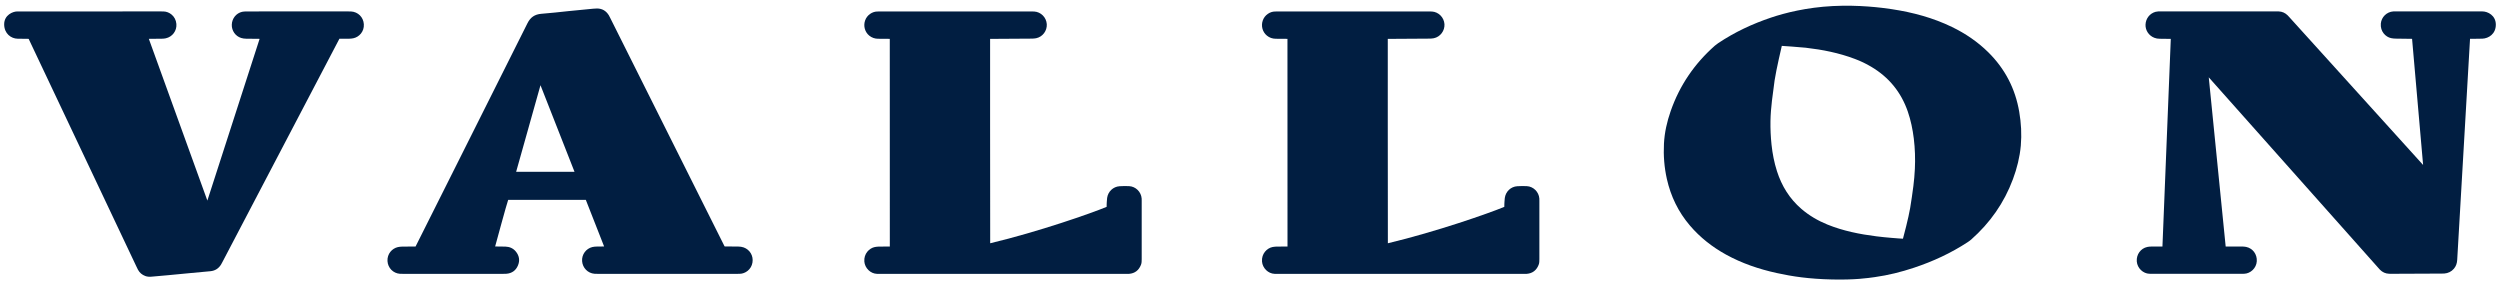
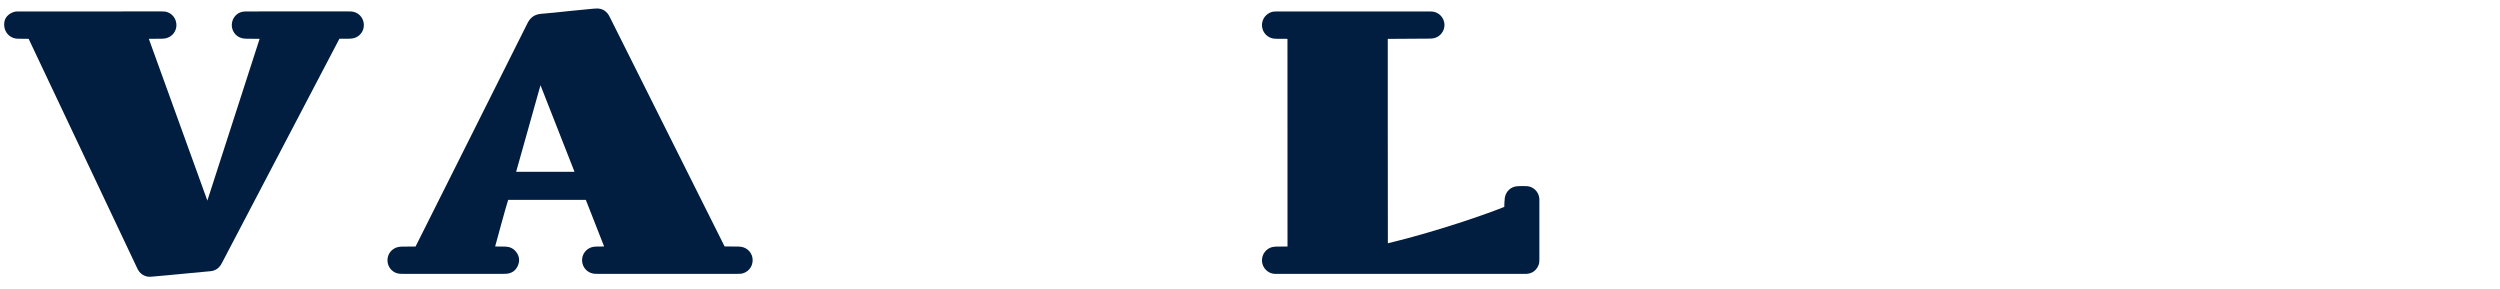
<svg xmlns="http://www.w3.org/2000/svg" id="Layer_1" data-name="Layer 1" viewBox="0 0 5689.3 657.78">
  <defs>
    <style>
      .cls-1 {
        fill-rule: evenodd;
      }

      .cls-1, .cls-2 {
        fill: #011e41;
        stroke-width: 0px;
      }
    </style>
  </defs>
-   <path id="Shape" class="cls-1" d="m4306,21c47.2,7.2,93.1,19.5,136.2,40.4,30.5,14.8,58.3,33.6,82.5,57.5,38.1,37.6,61.5,82.8,70.5,135.5,4.4,25.5,5.8,51.2,3.6,77-2.4,26.3-8.7,51.6-17.9,76.3-20,53.9-52.1,99.5-95.1,137.5-2.5,2.2-5.3,4.1-8.1,6-37.9,24.8-78.8,43.7-121.8,58-29.4,9.8-58.7,17.1-89.3,21.4-16.4,2.3-45.3,6.6-97.4,5.4-52.2-1.2-89.7-6.7-126.1-14.7-40.3-8.9-79-22-115.3-42-31.1-17.2-58.8-38.8-81.9-65.9-26.5-31-43.7-66.6-52.6-106.2-5.9-26.4-8-53.2-6.6-80.2,1.3-25.5,6.9-50.1,15.3-74.2,20.4-58.5,54.2-107.9,100.5-148.8,2.4-2.1,4.9-3.9,7.5-5.7,37.5-25.1,78.1-44.1,120.8-58.4,30.9-10.4,80.1-23,139.9-26.1,59.9-3,110.1,3.4,135.3,7.2Zm24.6,522.2c.9-2.6,12.9-48.6,16.4-69.8,2.7-16.6,5.2-33.2,7.3-49.9,1.6-12.9,2.8-25.9,3.4-38.9,1.1-23.1.4-46.2-2.4-69.2-2.6-21-6.8-41.6-13.7-61.6-15.3-44.2-43.1-78.2-83.4-102-11.8-7-24.1-12.9-37-17.7-36.1-13.7-73.7-21.1-111.9-25.5-13.6-1.5-54.4-4.2-54.4-4.2,0,0-12.7,53.8-16.4,78.6-2.2,15.3-4.2,30.7-6,46-1.8,15.4-3.1,30.8-3.4,46.3-.3,18,.5,35.8,2.4,53.8,2.2,20.6,6.1,40.8,12.4,60.5,10.8,33.7,28.7,62.7,55.6,85.8,17.7,15.2,37.6,26.8,59.2,35.6,35.8,14.5,73.4,22,111.6,26.8,11.3,1.4,22.8,2.6,34.2,3.5,8.3.9,26.1,1.9,26.1,1.9Z" />
-   <path id="Shape-2" data-name="Shape" class="cls-2" d="m5679.8,56.1c0,21.2-16.4,31.3-30.5,31.9-6.5.3-28.2.3-28.2.3,0,0-28.4,488.1-29.2,503.3-.4,7.3-2.6,14.1-7.4,19.8-5.9,6.9-13.3,10.4-22.2,11.1-2,.1-4,.1-6.1.1-37.9.1-75.9.3-113.9.5-1.8,0-3.6,0-5.4-.1-8.3-.3-15.2-3.5-21-9.4-1.4-1.4-2.8-3-4-4.5-122.8-137.7-385.4-433.1-385.4-433.1l38.5,385s26.4-.1,37.2,0c3.1.1,6.3.3,9.4.9,15.2,3.2,25.2,16.9,24.2,32.7s-14.4,27.8-28.4,28.4c-2.2.1-4.5.1-6.7.1h-202.8c-2.2,0-4.5-.1-6.7-.1-13.8-.5-27.3-12.3-28.5-28.2-1.1-15.6,8.8-29.6,24-32.8,2.8-.6,5.8-.9,8.7-.9,6.5-.2,25.7,0,25.7,0l19-472.6s-18.6-.2-25.5-.3c-4.1,0-8-.7-11.9-2.2-12.4-4.7-20.6-16.8-20.1-29.9.5-13.9,9.6-25.6,22.9-29.2,2-.5,4-.7,6-.9,2.7-.1,5.4-.1,8.1-.1h258.7c2.5,0,4.9,0,7.4.1,8,.3,14.8,3.4,20.4,9,1.4,1.4,2.8,3,4.1,4.4,99.3,109.9,304.1,336,304.1,336l-25.1-287s-27.1-.3-37.7-.5c-3.4-.1-6.7-.4-10-1.1-12.5-2.6-25-15.2-23.4-33.2,1.3-14.7,13.4-26.6,28.4-27.6,2.2-.1,4.5-.1,6.7-.1h191.4c1.5,0,2.2.1,4.7.1,12.1,0,30.5,9.1,30.5,30.1Z" />
-   <path id="Shape-3" data-name="Shape" class="cls-1" d="m1156.5,454.8c-2.6,6.1-29.7,106.1-29.7,106.1,0,0,16.8,0,23.4.3,9.4.3,17.6,3.8,23.6,11.1,8,9.7,9.7,20.7,4.8,32.1-4.8,11.2-13.6,17.5-25.9,18.6-2.4.2-4.9.2-7.4.2h-227.7c-2.5,0-4.9,0-7.4-.1-15.4-1.1-27.5-13.3-28.4-29-.9-16.5,10.5-28.8,23.7-31.8,3.2-.7,6.7-1,10-1.1,9.9-.2,30.2-.2,30.2-.2,0,0,53.5-106.5,78.4-156.3,58.8-117.2,117.7-234.5,176.3-351.9,6.7-13.4,16.5-20.2,31.5-21.4,20.6-1.5,41.1-4,61.7-6.1,18.7-1.9,37.5-3.7,56.3-5.5,2.9-.3,5.9-.5,8.8-.5,11.8.1,20.6,5.4,26.8,15.4,1.3,2.1,2.4,4.4,3.4,6.5,85.3,170.8,260.1,519.6,260.1,519.6,0,0,22.8.2,31.6.3,4.1,0,8.1.7,11.9,2,14.1,5.1,22.4,19.1,19.9,34.3-2.6,16.2-16.7,25.5-28.8,25.7-2,.1-4,.1-6.1.1h-317.3c-2.5,0-4.9,0-7.4-.2-15-1.2-27-13.3-28.1-28.7-1.1-15.2,9-28.6,23.3-32.1,3.2-.8,6.7-1,10-1.1,5.1-.2,16.8-.2,16.8-.2l-41.6-106-176.7-.1h0Zm150.9-63.9c-1-3-77.4-197-77.4-197l-55.4,197h132.8Z" />
+   <path id="Shape-3" data-name="Shape" class="cls-1" d="m1156.5,454.8c-2.6,6.1-29.7,106.1-29.7,106.1,0,0,16.8,0,23.4.3,9.4.3,17.6,3.8,23.6,11.1,8,9.7,9.7,20.7,4.8,32.1-4.8,11.2-13.6,17.5-25.9,18.6-2.4.2-4.9.2-7.4.2h-227.7c-2.5,0-4.9,0-7.4-.1-15.4-1.1-27.5-13.3-28.4-29-.9-16.5,10.5-28.8,23.7-31.8,3.2-.7,6.7-1,10-1.1,9.9-.2,30.2-.2,30.2-.2,0,0,53.5-106.5,78.4-156.3,58.8-117.2,117.7-234.5,176.3-351.9,6.7-13.4,16.5-20.2,31.5-21.4,20.6-1.5,41.1-4,61.7-6.1,18.7-1.9,37.5-3.7,56.3-5.5,2.9-.3,5.9-.5,8.8-.5,11.8.1,20.6,5.4,26.8,15.4,1.3,2.1,2.4,4.4,3.4,6.5,85.3,170.8,260.1,519.6,260.1,519.6,0,0,22.8.2,31.6.3,4.1,0,8.1.7,11.9,2,14.1,5.1,22.4,19.1,19.9,34.3-2.6,16.2-16.7,25.5-28.8,25.7-2,.1-4,.1-6.1.1h-317.3c-2.5,0-4.9,0-7.4-.2-15-1.2-27-13.3-28.1-28.7-1.1-15.2,9-28.6,23.3-32.1,3.2-.8,6.7-1,10-1.1,5.1-.2,16.8-.2,16.8-.2l-41.6-106-176.7-.1h0Zm150.9-63.9c-1-3-77.4-197-77.4-197l-55.4,197Z" />
  <path id="Shape-4" data-name="Shape" class="cls-2" d="m65.2,88.4s-19.3-.2-25.1-.3c-14.7-.2-30.6-11.5-30.6-32.8s20-29.2,29.3-29.2c2.2,0,220.5-.1,327.4-.1,2,0,4,.1,6.1.1,12.6.2,27.6,10.3,29.1,28.4,1.3,15.5-9,29.4-24.2,32.7-2.8.6-5.8.9-8.7.9-7.9.2-29.8.3-29.8.3l133.2,368.1,118.9-368.1s-22.2,0-30.7-.3c-3.8-.1-7.7-.5-11.3-1.7-13-4-21.8-16.6-21.3-30.3.5-14.1,10-26.1,23.5-29.2,3.2-.7,6.7-.8,10-.8,14.6-.1,29.2-.1,43.8-.1h185.9c2.7,0,5.4-.1,8.1.1,15.9.9,28.2,12.9,29.2,29,1.1,16.9-10.8,29.1-23.5,31.9-3,.7-6.2,1-9.3,1.1-7.4.1-22.8.1-22.8.1,0,0-59.8,114-87.7,167.4-59.5,113.6-119.1,227.3-178.6,340.9-.9,1.8-1.8,3.6-2.9,5.3-5.5,9.1-13.5,14.3-24,15.4-15.4,1.6-30.9,2.8-46.3,4.3-16.8,1.5-33.5,3.2-50.3,4.8-12.7,1.2-25.5,2.3-38.2,3.4-4.7.4-9.4.1-13.9-1.6-7.2-2.7-12.8-7.4-16.5-14.2-1.4-2.6-2.6-5.2-3.8-7.8C229.7,436.1,65.2,88.4,65.2,88.4Z" />
  <path id="Shape-5" data-name="Shape" class="cls-1" d="m3158.2,88.5s-.1,357.7.2,465.1c110.2-26.3,231.3-68.7,265-82.9.1-1.8.1-6.4.1-6.4,0,0,.4-8.8,1-13.7,2-14.7,13.7-25.9,28.4-26.8,7.1-.5,14.4-.5,21.6-.2,15,.7,27.5,13.1,28.6,28.1.1,1.8.1,3.6.1,5.4v132.6c0,4.5,0,9-1.8,13.3-4.9,12.1-13.7,19.1-26.9,20.2-2.2.2-4.5.1-6.7.1h-560.4c-2.2,0-4.5,0-6.7-.1-14.7-.5-27.5-13-28.7-28-1.4-18.1,11.5-30.5,23.8-33,2.8-.5,5.8-.9,8.7-1,6.1-.2,25.5-.2,25.5-.2l-.1-472.6s-19.7-.1-26.8-.2c-7.4-.1-14.2-2.4-19.9-7.1-10-8.2-13.8-21.8-9.6-34.1,4.4-13.1,16.8-20.7,27.9-20.8,2.2,0,4.5-.1,6.7-.1h342.2c2.7,0,5.4-.1,8.1.1,15.3.9,27.7,13.4,28.7,28.8.9,15-9.5,29-24.3,32-3.5.7-7.1.9-10.7.9-28.5.3-94,.6-94,.6Z" />
-   <path id="Shape-6" data-name="Shape" class="cls-2" d="m2253.2,88.5s-.1,357.7.2,465.1c110.2-26.3,231.3-68.7,265-82.9.1-1.8.1-6.4.1-6.4,0,0,.4-8.8,1-13.7,2-14.7,13.7-25.8,28.4-26.8,7.1-.5,14.4-.5,21.6-.2,15,.7,27.5,13.1,28.6,28.1.1,1.8.1,3.6.1,5.4v132.6c0,4.5,0,9-1.8,13.3-4.9,12.1-13.7,19.1-26.9,20.2-2.2.2-4.5.1-6.7.1h-560.4c-2.2,0-4.5,0-6.7-.1-14.7-.5-27.5-13-28.7-28-1.4-18.1,11.5-30.5,23.8-33,2.8-.5,5.8-.9,8.7-1,6.1-.2,25.5-.2,25.5-.2l-.1-472.6s-19.7-.1-26.8-.2c-7.4-.1-14.1-2.4-19.9-7.1-10-8.2-13.7-21.8-9.6-34.1,4.4-13.1,16.8-20.7,27.9-20.8,2.2,0,4.5-.1,6.7-.1h342.2c2.7,0,5.4-.1,8.1.1,15.3.9,27.7,13.4,28.7,28.8.9,15.1-9.5,29-24.3,32-3.5.7-7.1.9-10.7.9-28.5.3-94,.6-94,.6Z" />
</svg>